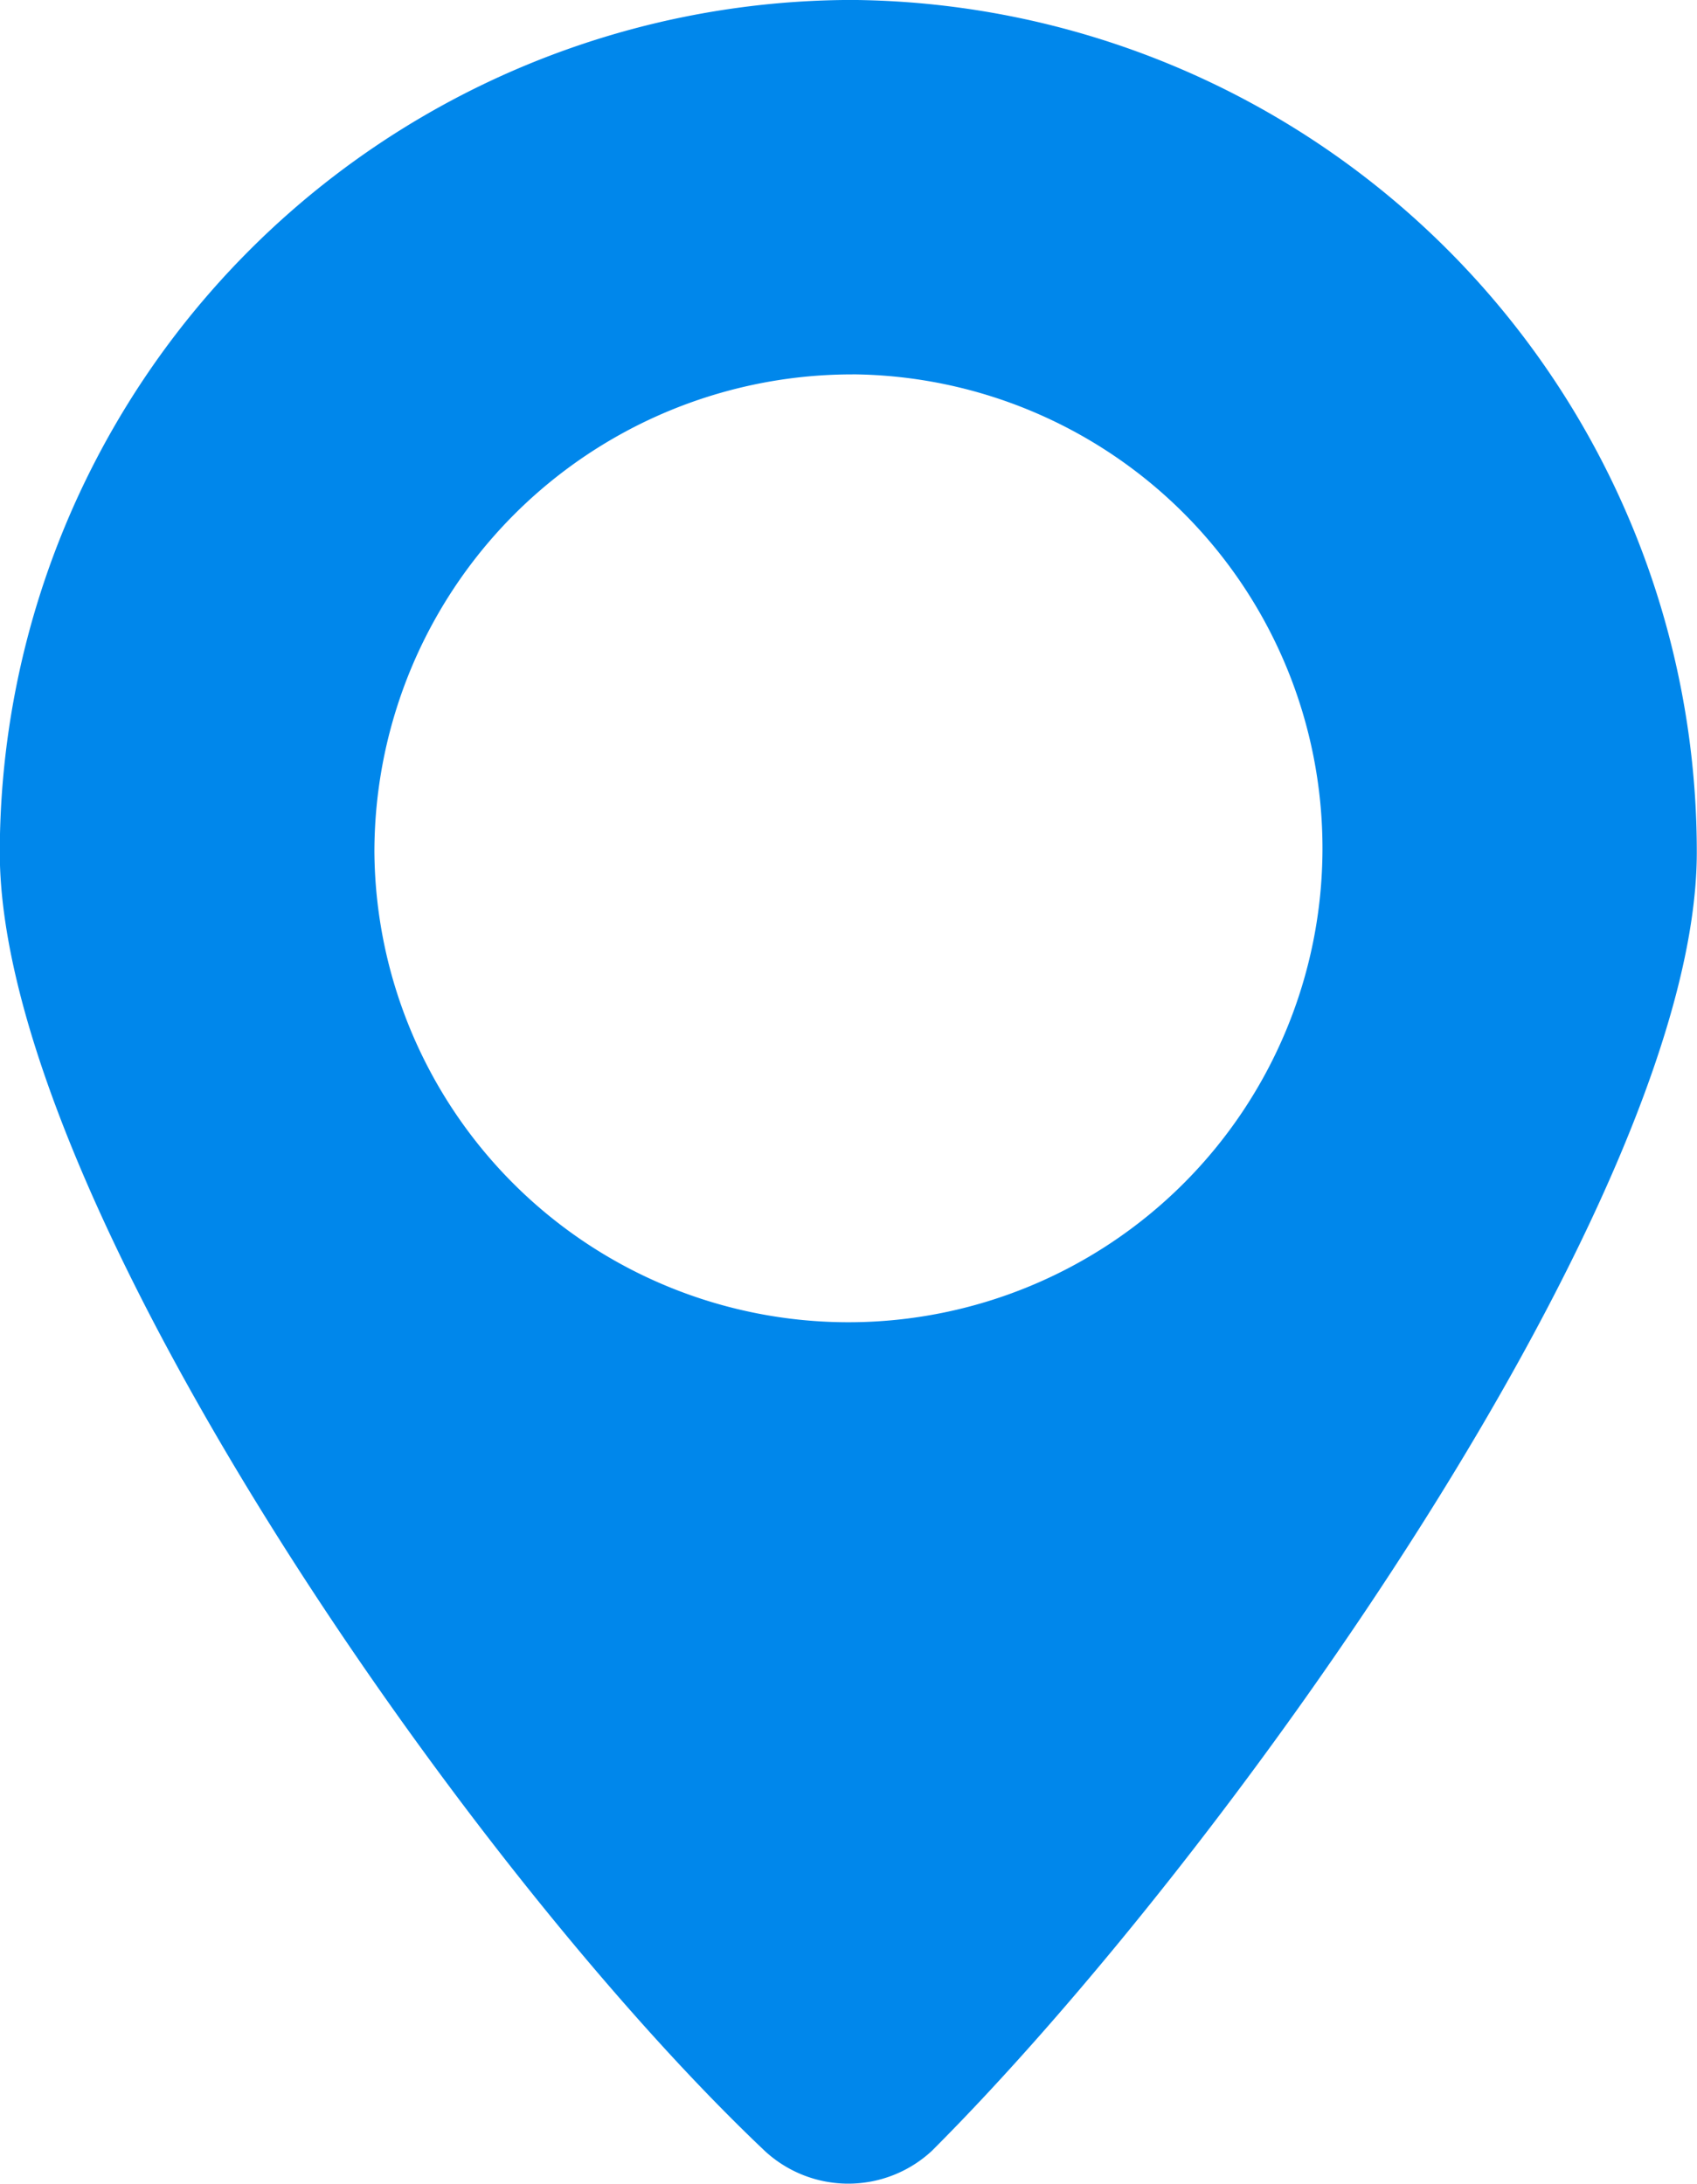
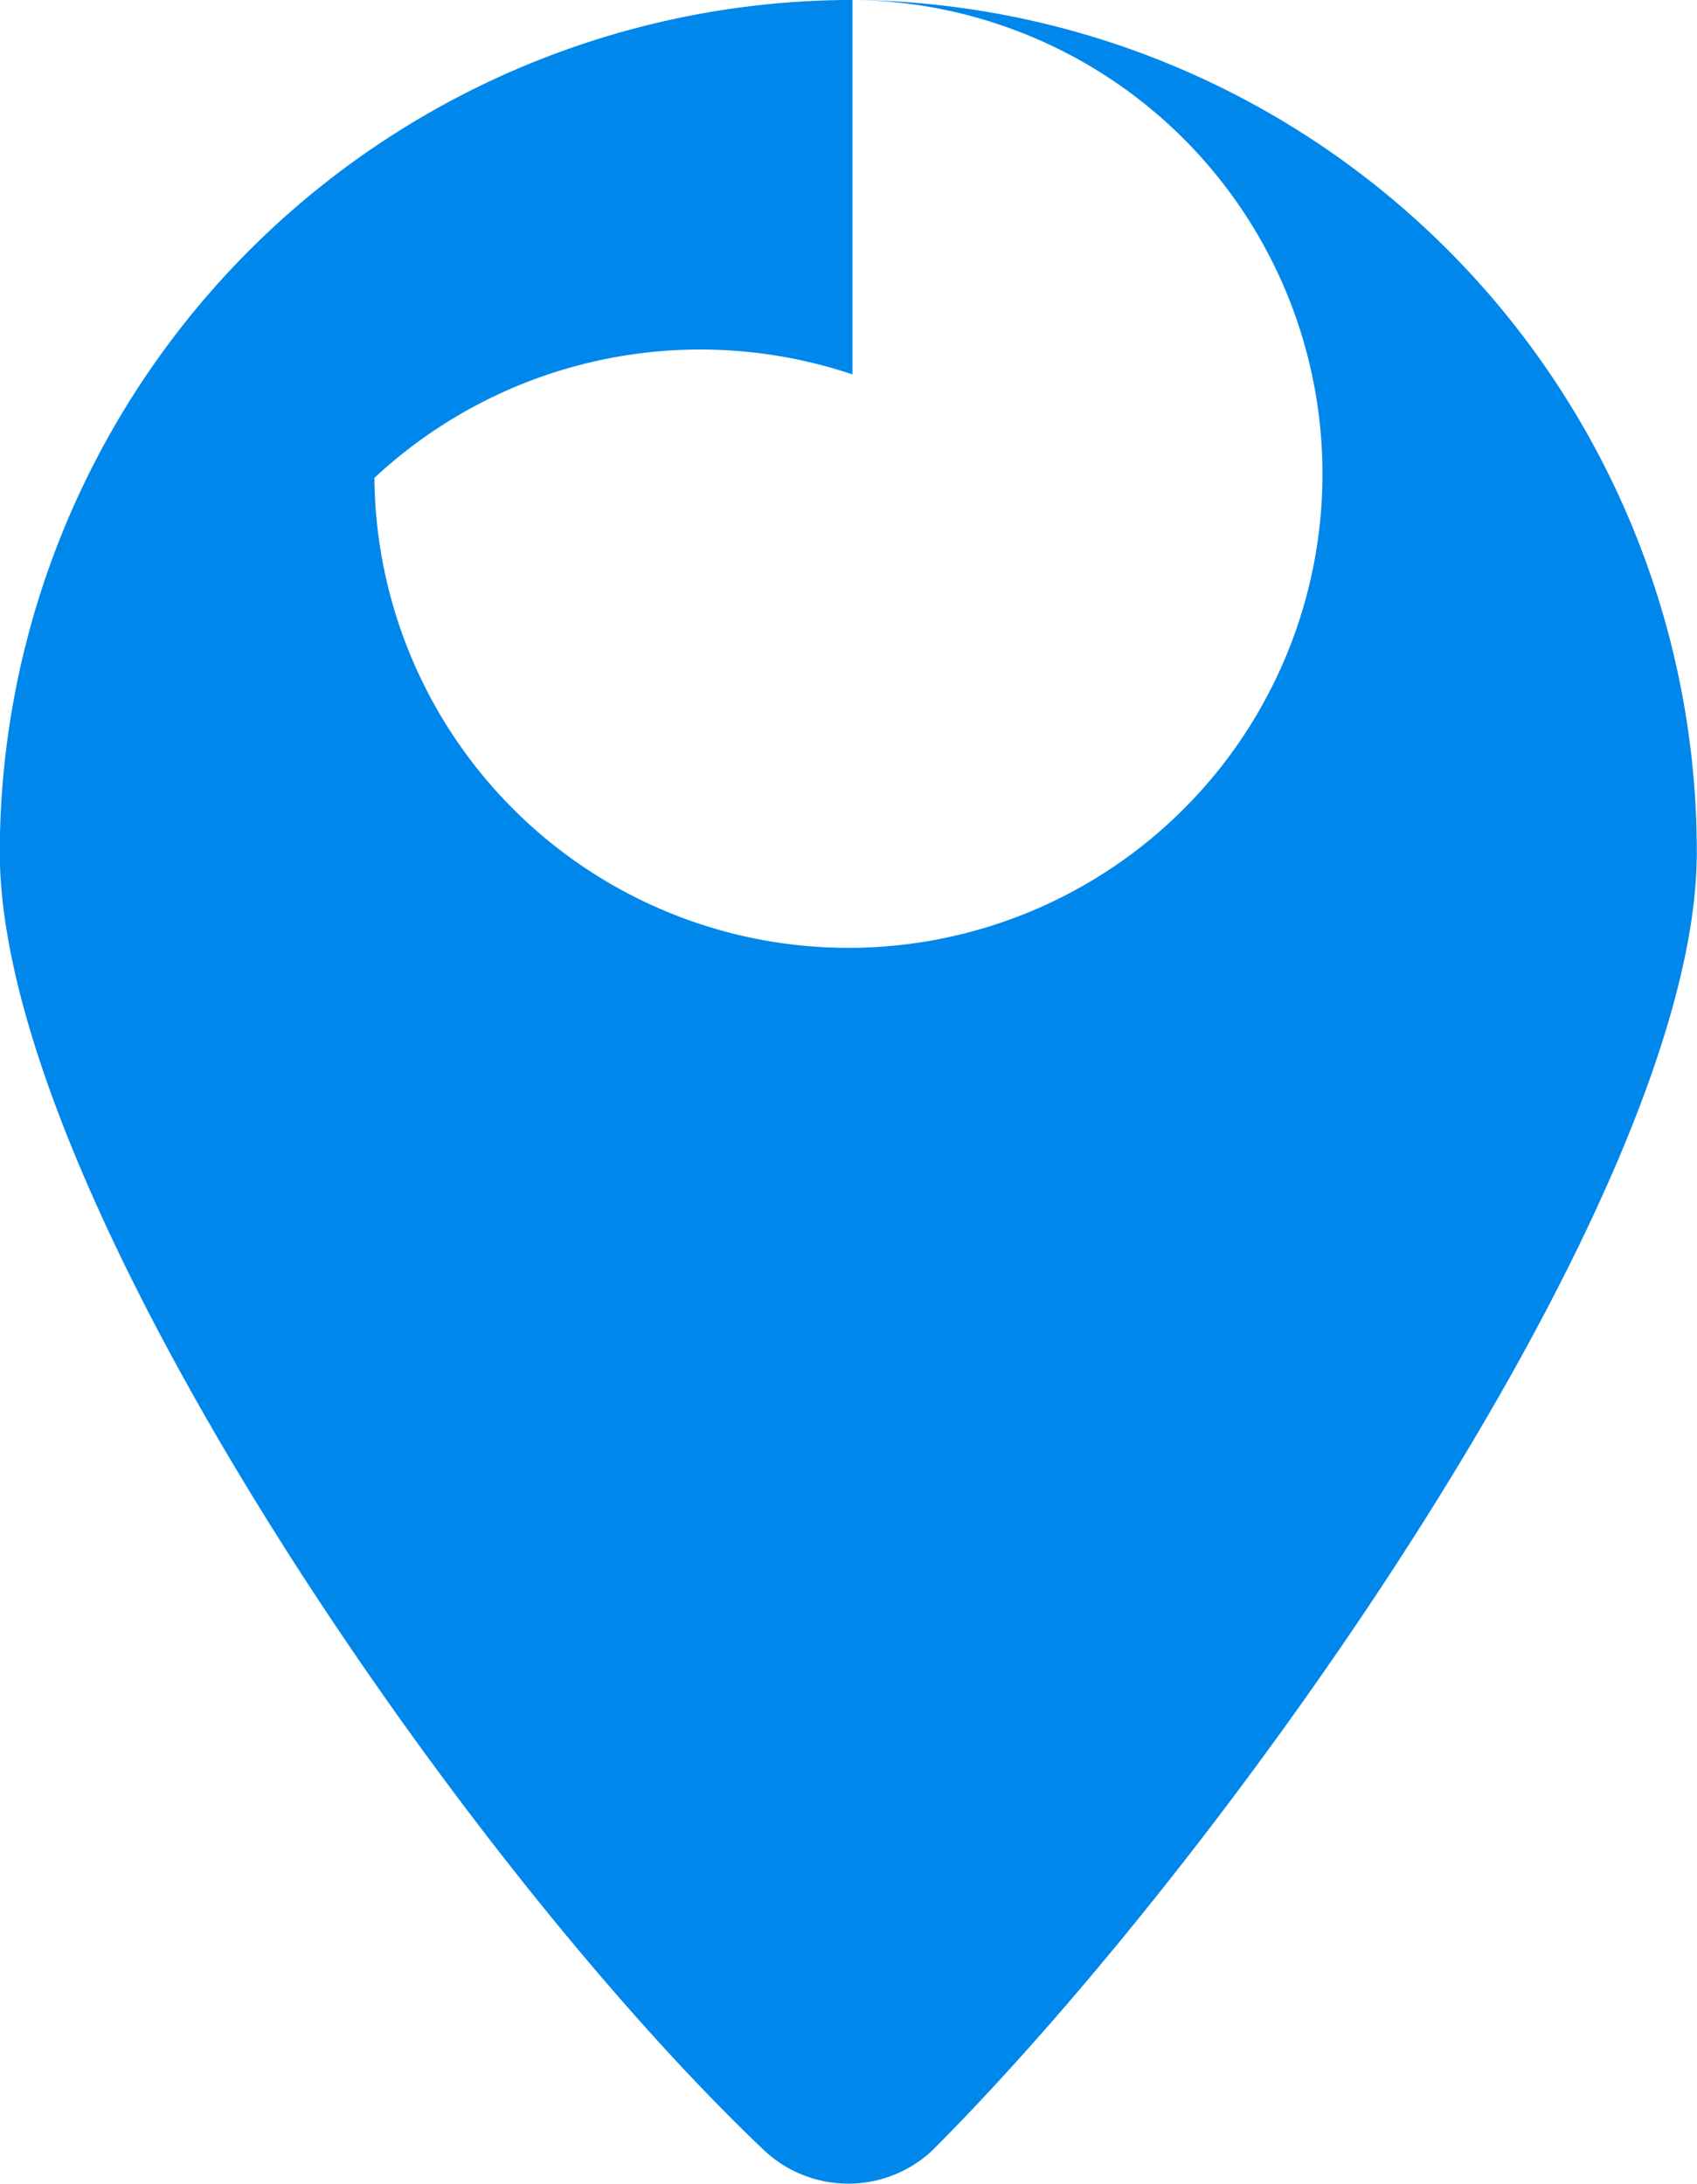
<svg xmlns="http://www.w3.org/2000/svg" width="32.358" height="41.647" viewBox="0 0 32.358 41.647">
  <g id="Group_518" data-name="Group 518" transform="translate(-51.166 -107.501)">
-     <path id="Path_172" data-name="Path 172" d="M67.42,107.5a16.244,16.244,0,0,1,16.1,16.256c0,6.533-8.963,19.142-14.584,24.763a2.343,2.343,0,0,1-3.19,0c-5.772-5.47-14.584-18.232-14.584-24.763A16.275,16.275,0,0,1,67.422,107.5Zm0,7.14a9.039,9.039,0,1,1-9.115,9.115A9.111,9.111,0,0,1,67.42,114.641Z" transform="translate(0 0)" fill="#0087eb" fill-rule="evenodd" />
+     <path id="Path_172" data-name="Path 172" d="M67.42,107.5a16.244,16.244,0,0,1,16.1,16.256c0,6.533-8.963,19.142-14.584,24.763a2.343,2.343,0,0,1-3.19,0c-5.772-5.47-14.584-18.232-14.584-24.763A16.275,16.275,0,0,1,67.422,107.5Za9.039,9.039,0,1,1-9.115,9.115A9.111,9.111,0,0,1,67.42,114.641Z" transform="translate(0 0)" fill="#0087eb" fill-rule="evenodd" />
  </g>
</svg>